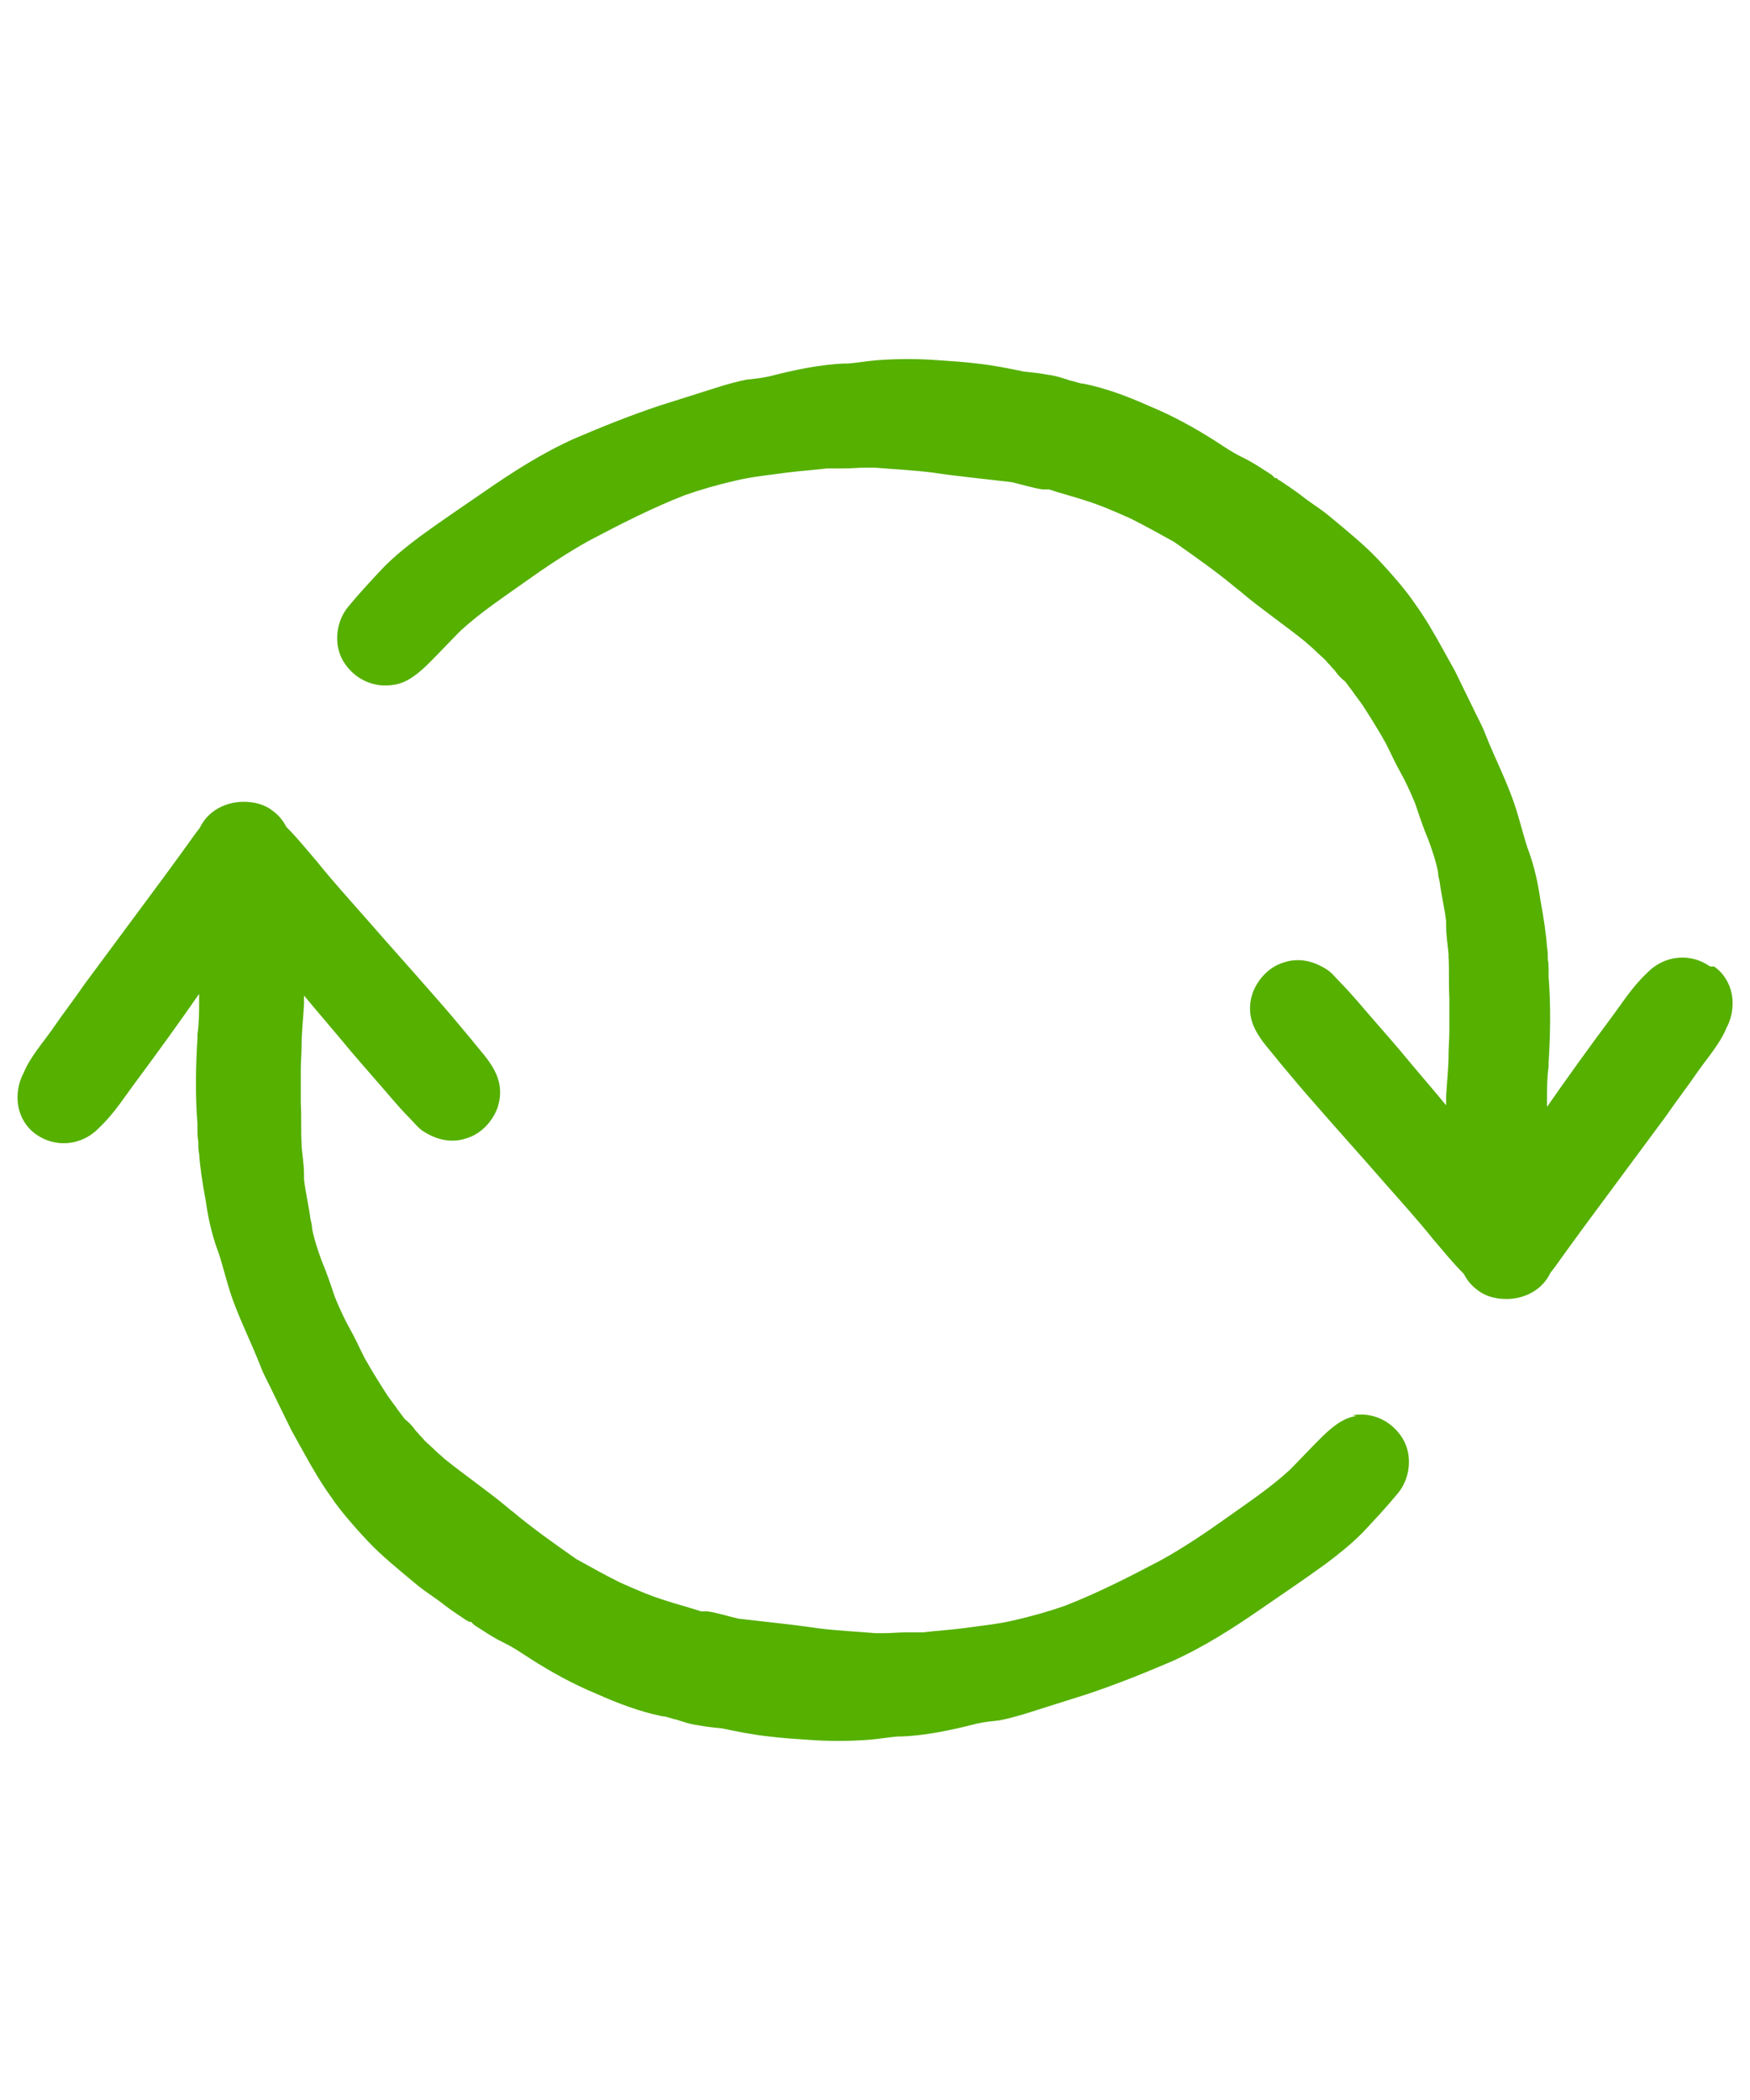
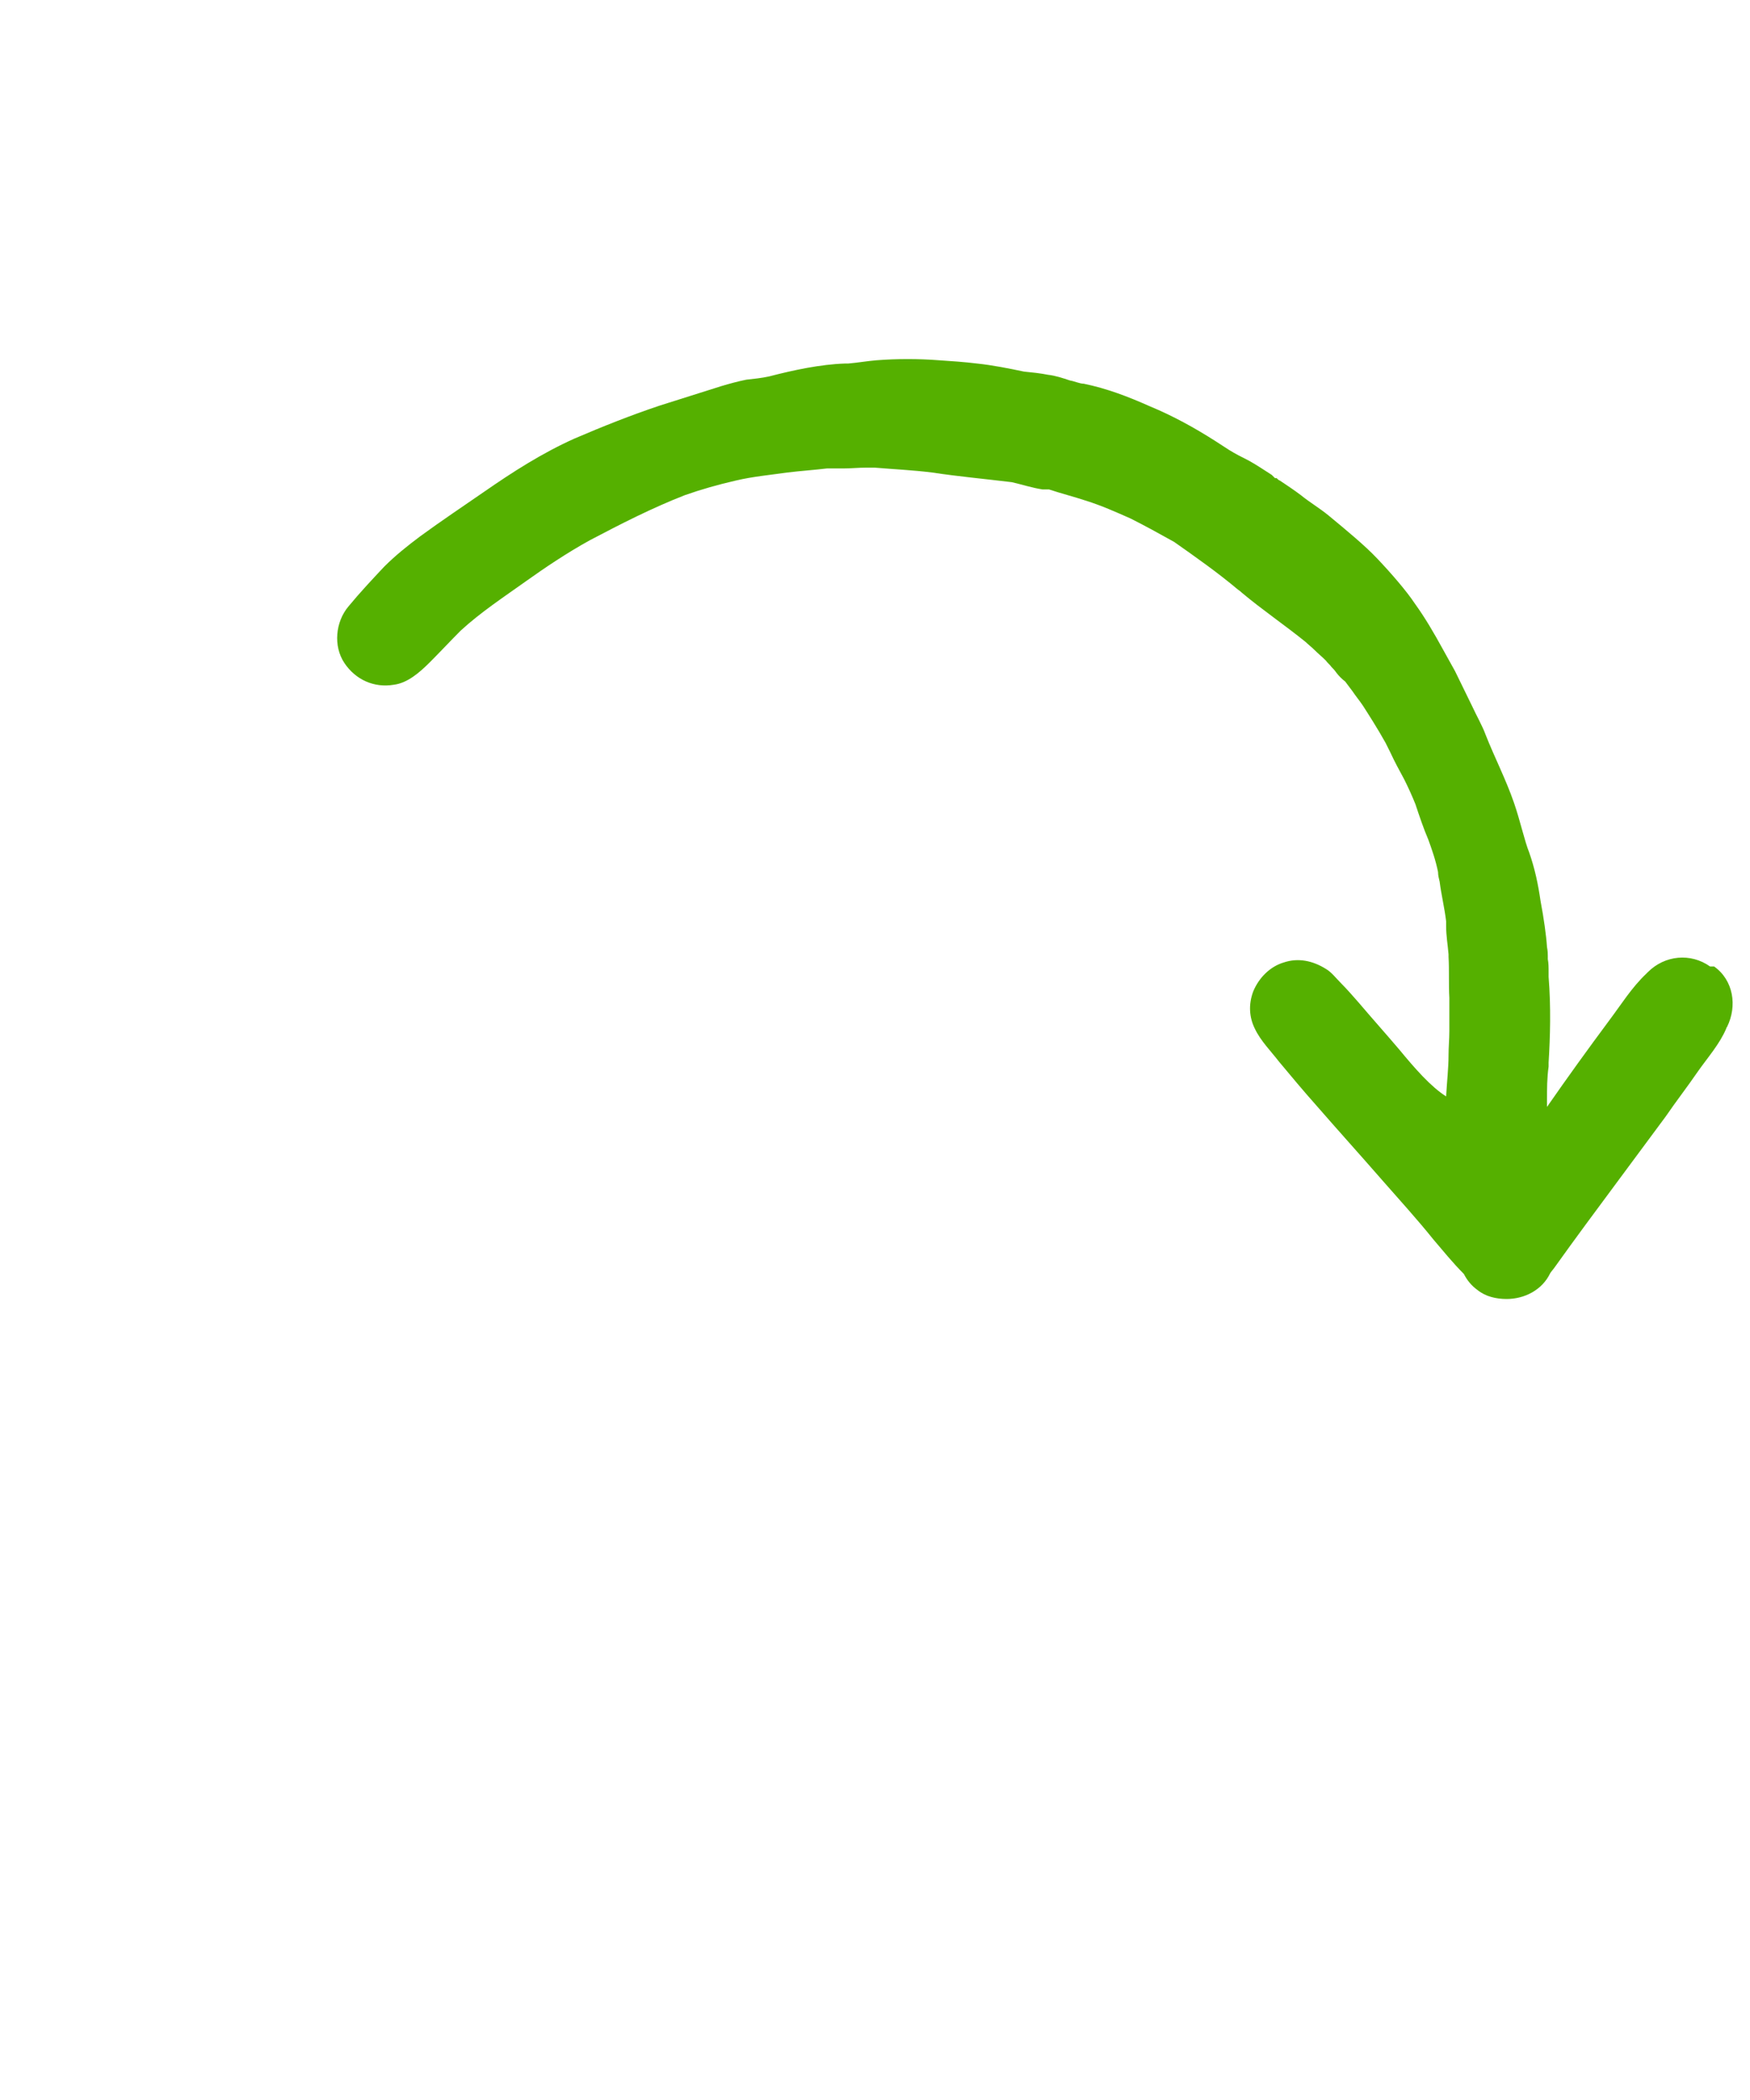
<svg xmlns="http://www.w3.org/2000/svg" width="50" height="60" viewBox="0 0 50 60" fill="none">
-   <path d="M48.858 27.613C48.305 27.221 47.567 27.29 47.083 27.774C47.083 27.774 47.06 27.797 47.037 27.82C46.621 28.213 46.322 28.697 45.976 29.158C45.376 29.965 44.777 30.795 44.2 31.626C44.2 31.556 44.2 31.464 44.2 31.395C44.2 31.118 44.2 30.795 44.246 30.473C44.246 30.473 44.246 30.496 44.246 30.519C44.246 30.519 44.246 30.542 44.246 30.565C44.246 30.565 44.246 30.519 44.246 30.496C44.246 30.45 44.246 30.403 44.246 30.357C44.292 29.619 44.315 28.766 44.246 27.913C44.246 27.797 44.246 27.797 44.246 27.797C44.246 27.636 44.246 27.521 44.223 27.405C44.223 27.405 44.223 27.336 44.223 27.313C44.223 27.267 44.223 27.175 44.2 27.06C44.177 26.714 44.108 26.229 44.016 25.745C43.946 25.261 43.854 24.823 43.693 24.361C43.554 24.015 43.439 23.462 43.255 22.932C43.024 22.263 42.701 21.64 42.447 20.995C42.355 20.741 42.194 20.464 42.055 20.164C41.894 19.841 41.733 19.496 41.571 19.173C41.456 18.965 41.34 18.758 41.225 18.55C40.972 18.089 40.718 17.651 40.418 17.236C40.188 16.89 39.772 16.405 39.357 15.967C39.011 15.598 38.481 15.16 37.951 14.722C37.697 14.514 37.42 14.353 37.166 14.146C36.982 14.007 36.775 13.869 36.567 13.73C36.544 13.73 36.498 13.684 36.475 13.661H36.429C36.429 13.661 36.359 13.592 36.336 13.569C36.152 13.454 35.921 13.292 35.668 13.154C35.483 13.062 35.299 12.969 35.114 12.854C34.976 12.762 34.861 12.693 34.722 12.6C34.146 12.232 33.523 11.886 32.854 11.609C32.231 11.332 31.632 11.101 30.963 10.963C30.848 10.963 30.709 10.894 30.571 10.871C30.364 10.802 30.156 10.732 29.948 10.709C29.718 10.663 29.487 10.64 29.257 10.617C28.819 10.525 28.357 10.433 27.919 10.387C27.55 10.341 27.181 10.317 26.835 10.294C26.236 10.248 25.636 10.248 25.037 10.294C24.76 10.317 24.506 10.364 24.229 10.387C24.206 10.387 24.16 10.387 24.137 10.387C23.445 10.41 22.684 10.571 21.97 10.756C21.762 10.802 21.531 10.825 21.324 10.848C21.093 10.894 20.84 10.963 20.609 11.032C20.032 11.217 19.433 11.401 18.856 11.586C18.026 11.863 17.219 12.185 16.412 12.531C15.489 12.946 14.659 13.477 13.829 14.053C13.229 14.468 12.607 14.883 12.007 15.322C11.638 15.598 11.292 15.875 10.97 16.198C10.624 16.567 10.278 16.936 9.955 17.328C9.586 17.766 9.517 18.458 9.839 18.942C10.162 19.426 10.693 19.657 11.246 19.565C11.638 19.519 11.984 19.219 12.284 18.919C12.584 18.619 12.861 18.32 13.16 18.02C13.737 17.489 14.405 17.051 15.051 16.59C15.536 16.244 16.181 15.806 16.85 15.437C17.726 14.976 18.626 14.514 19.571 14.146C20.032 13.984 20.517 13.846 21.024 13.73C21.508 13.615 22.016 13.569 22.5 13.5C22.869 13.454 23.238 13.431 23.63 13.384C23.699 13.384 23.768 13.384 23.837 13.384C23.93 13.384 24.022 13.384 24.114 13.384C24.322 13.384 24.529 13.361 24.76 13.361C24.806 13.361 24.875 13.361 24.921 13.361C24.921 13.361 24.967 13.361 24.99 13.361C25.544 13.408 26.074 13.431 26.628 13.5C27.389 13.615 28.15 13.684 28.911 13.777C29.211 13.846 29.487 13.938 29.787 13.984H29.972C30.317 14.099 30.686 14.192 31.032 14.307C31.471 14.445 31.886 14.63 32.301 14.814C32.716 15.022 33.131 15.252 33.546 15.483C34.169 15.921 34.791 16.359 35.368 16.844C35.368 16.844 35.437 16.89 35.483 16.936C36.06 17.42 36.705 17.858 37.305 18.343C37.374 18.412 37.466 18.481 37.535 18.55C37.651 18.665 37.766 18.758 37.881 18.873C37.928 18.942 37.997 18.988 38.043 19.058C38.089 19.104 38.135 19.15 38.181 19.219C38.25 19.311 38.343 19.403 38.435 19.473C38.504 19.565 38.573 19.657 38.642 19.749C38.735 19.888 38.85 20.026 38.942 20.164C39.104 20.418 39.357 20.81 39.588 21.225C39.634 21.317 39.68 21.41 39.726 21.502C39.842 21.756 39.98 22.009 40.118 22.263C40.234 22.494 40.349 22.747 40.441 22.978C40.556 23.324 40.672 23.67 40.81 23.992C40.902 24.246 41.018 24.569 41.087 24.915C41.087 25.007 41.11 25.099 41.133 25.192C41.179 25.561 41.271 25.93 41.318 26.322C41.318 26.368 41.318 26.414 41.318 26.46C41.318 26.737 41.364 26.99 41.387 27.267C41.387 27.267 41.387 27.313 41.387 27.336C41.41 27.728 41.387 28.12 41.41 28.512C41.41 28.835 41.41 29.135 41.41 29.458C41.41 29.689 41.387 29.919 41.387 30.15C41.387 30.519 41.34 30.911 41.318 31.326C41.318 31.418 41.318 31.487 41.318 31.579C40.879 31.049 40.418 30.519 39.98 29.988C39.588 29.527 39.196 29.089 38.804 28.628C38.642 28.443 38.481 28.259 38.32 28.097C38.181 27.959 38.043 27.774 37.881 27.682C37.513 27.452 37.097 27.359 36.682 27.498C36.29 27.613 35.967 27.936 35.806 28.328C35.668 28.697 35.691 29.066 35.852 29.389C36.014 29.735 36.313 30.034 36.544 30.334C36.89 30.749 37.236 31.164 37.605 31.579C38.227 32.294 38.873 33.009 39.496 33.724C39.98 34.278 40.487 34.831 40.949 35.408C41.225 35.73 41.502 36.076 41.825 36.399C41.917 36.584 42.055 36.745 42.217 36.86C42.447 37.045 42.747 37.114 43.047 37.114C43.554 37.114 44.062 36.86 44.292 36.376C44.338 36.307 44.385 36.261 44.431 36.192C45.007 35.385 45.607 34.577 46.206 33.77C46.668 33.148 47.129 32.525 47.59 31.902C47.89 31.464 48.213 31.049 48.513 30.611C48.789 30.219 49.135 29.827 49.32 29.389C49.32 29.389 49.32 29.366 49.343 29.343C49.642 28.743 49.527 28.005 48.974 27.613H48.858Z" fill="#55B000" />
-   <path d="M38.758 40.458C38.366 40.504 38.02 40.804 37.72 41.104C37.42 41.404 37.144 41.703 36.844 42.003C36.267 42.534 35.598 42.972 34.953 43.433C34.468 43.779 33.823 44.217 33.154 44.586C32.278 45.047 31.378 45.508 30.433 45.877C29.972 46.039 29.487 46.177 28.98 46.293C28.496 46.408 27.988 46.454 27.504 46.523C27.135 46.569 26.766 46.592 26.374 46.639C26.305 46.639 26.236 46.639 26.167 46.639C26.074 46.639 25.982 46.639 25.89 46.639C25.682 46.639 25.475 46.662 25.244 46.662C25.198 46.662 25.129 46.662 25.083 46.662C25.083 46.662 25.037 46.662 25.014 46.662C24.46 46.615 23.93 46.592 23.376 46.523C22.615 46.408 21.854 46.339 21.093 46.246C20.793 46.177 20.517 46.085 20.217 46.039H20.032C19.686 45.924 19.317 45.831 18.972 45.716C18.533 45.578 18.118 45.393 17.703 45.209C17.288 45.001 16.873 44.771 16.458 44.54C15.835 44.102 15.213 43.664 14.636 43.179C14.636 43.179 14.567 43.133 14.521 43.087C13.944 42.603 13.299 42.165 12.699 41.68C12.63 41.611 12.538 41.542 12.468 41.473C12.353 41.358 12.238 41.265 12.123 41.15C12.076 41.081 12.007 41.035 11.961 40.966C11.915 40.919 11.869 40.873 11.823 40.804C11.754 40.712 11.661 40.62 11.569 40.55C11.5 40.458 11.431 40.366 11.361 40.274C11.269 40.135 11.154 39.997 11.062 39.859C10.9 39.605 10.647 39.213 10.416 38.798C10.37 38.706 10.324 38.613 10.278 38.521C10.162 38.267 10.024 38.014 9.886 37.76C9.77 37.529 9.655 37.276 9.563 37.045C9.447 36.699 9.332 36.353 9.194 36.031C9.102 35.777 8.986 35.454 8.917 35.108C8.917 35.016 8.894 34.924 8.871 34.831C8.825 34.462 8.733 34.093 8.686 33.701C8.686 33.655 8.686 33.609 8.686 33.563C8.686 33.286 8.64 33.01 8.617 32.756C8.617 32.756 8.617 32.71 8.617 32.687C8.594 32.295 8.617 31.903 8.594 31.511C8.594 31.188 8.594 30.888 8.594 30.565C8.594 30.334 8.617 30.104 8.617 29.873C8.617 29.504 8.663 29.112 8.686 28.697C8.686 28.605 8.686 28.536 8.686 28.444C9.125 28.974 9.586 29.504 10.024 30.035C10.416 30.496 10.808 30.934 11.2 31.395C11.361 31.58 11.523 31.764 11.684 31.926C11.823 32.064 11.961 32.249 12.123 32.341C12.492 32.571 12.907 32.664 13.322 32.525C13.714 32.41 14.037 32.087 14.198 31.695C14.336 31.326 14.313 30.957 14.152 30.634C13.991 30.288 13.691 29.989 13.46 29.689C13.114 29.274 12.768 28.859 12.399 28.444C11.777 27.729 11.131 27.014 10.508 26.299C10.024 25.745 9.517 25.192 9.055 24.615C8.779 24.293 8.502 23.947 8.179 23.624C8.087 23.439 7.949 23.278 7.787 23.163C7.556 22.978 7.257 22.909 6.957 22.909C6.45 22.909 5.942 23.163 5.712 23.647C5.666 23.716 5.619 23.762 5.573 23.831C4.997 24.639 4.397 25.446 3.798 26.253C3.336 26.875 2.875 27.498 2.414 28.121C2.114 28.559 1.791 28.974 1.492 29.412C1.215 29.804 0.869 30.196 0.684 30.634C0.684 30.634 0.684 30.657 0.661 30.68C0.362 31.28 0.477 32.018 1.03 32.41C1.584 32.802 2.322 32.733 2.806 32.249C2.806 32.249 2.829 32.225 2.852 32.202C3.267 31.81 3.567 31.326 3.913 30.865C4.512 30.058 5.112 29.228 5.689 28.397C5.689 28.467 5.689 28.559 5.689 28.628C5.689 28.905 5.689 29.228 5.642 29.55C5.642 29.55 5.642 29.527 5.642 29.504C5.642 29.504 5.642 29.481 5.642 29.458C5.642 29.458 5.642 29.504 5.642 29.527C5.642 29.573 5.642 29.62 5.642 29.666C5.596 30.404 5.573 31.257 5.642 32.11C5.642 32.225 5.642 32.225 5.642 32.225C5.642 32.387 5.642 32.502 5.666 32.617C5.666 32.617 5.666 32.687 5.666 32.71C5.666 32.756 5.666 32.848 5.689 32.963C5.712 33.309 5.781 33.794 5.873 34.278C5.942 34.762 6.034 35.2 6.196 35.662C6.334 36.008 6.45 36.561 6.634 37.091C6.865 37.737 7.188 38.383 7.441 39.028C7.533 39.282 7.695 39.559 7.833 39.859C7.995 40.181 8.156 40.527 8.318 40.85C8.433 41.058 8.548 41.265 8.663 41.473C8.917 41.934 9.171 42.372 9.471 42.787C9.701 43.133 10.116 43.617 10.531 44.056C10.877 44.425 11.408 44.863 11.938 45.301C12.192 45.508 12.468 45.67 12.722 45.877C12.907 46.016 13.114 46.154 13.322 46.293C13.345 46.293 13.391 46.339 13.414 46.339H13.46C13.46 46.339 13.529 46.408 13.552 46.431C13.737 46.546 13.967 46.708 14.221 46.846C14.406 46.938 14.59 47.031 14.774 47.146C14.913 47.238 15.028 47.307 15.167 47.4C15.743 47.769 16.366 48.114 17.035 48.391C17.657 48.668 18.257 48.898 18.925 49.037C19.041 49.037 19.179 49.106 19.317 49.129C19.525 49.198 19.733 49.267 19.94 49.291C20.171 49.337 20.401 49.36 20.632 49.383C21.07 49.475 21.531 49.567 21.97 49.613C22.338 49.66 22.707 49.682 23.053 49.706C23.653 49.752 24.253 49.752 24.852 49.706C25.129 49.682 25.383 49.636 25.659 49.613C25.682 49.613 25.728 49.613 25.752 49.613C26.443 49.59 27.204 49.429 27.919 49.244C28.127 49.198 28.357 49.175 28.565 49.152C28.796 49.106 29.049 49.037 29.28 48.968C29.856 48.783 30.456 48.599 31.032 48.414C31.863 48.138 32.67 47.815 33.477 47.469C34.399 47.054 35.23 46.523 36.06 45.947C36.659 45.532 37.282 45.117 37.882 44.678C38.25 44.402 38.596 44.125 38.919 43.802C39.265 43.433 39.611 43.064 39.934 42.672C40.303 42.234 40.372 41.542 40.049 41.058C39.726 40.574 39.196 40.343 38.642 40.435L38.758 40.458Z" fill="#55B000" />
+   <path d="M48.858 27.613C48.305 27.221 47.567 27.29 47.083 27.774C47.083 27.774 47.06 27.797 47.037 27.82C46.621 28.213 46.322 28.697 45.976 29.158C45.376 29.965 44.777 30.795 44.2 31.626C44.2 31.556 44.2 31.464 44.2 31.395C44.2 31.118 44.2 30.795 44.246 30.473C44.246 30.473 44.246 30.496 44.246 30.519C44.246 30.519 44.246 30.542 44.246 30.565C44.246 30.565 44.246 30.519 44.246 30.496C44.246 30.45 44.246 30.403 44.246 30.357C44.292 29.619 44.315 28.766 44.246 27.913C44.246 27.797 44.246 27.797 44.246 27.797C44.246 27.636 44.246 27.521 44.223 27.405C44.223 27.405 44.223 27.336 44.223 27.313C44.223 27.267 44.223 27.175 44.2 27.06C44.177 26.714 44.108 26.229 44.016 25.745C43.946 25.261 43.854 24.823 43.693 24.361C43.554 24.015 43.439 23.462 43.255 22.932C43.024 22.263 42.701 21.64 42.447 20.995C42.355 20.741 42.194 20.464 42.055 20.164C41.894 19.841 41.733 19.496 41.571 19.173C41.456 18.965 41.34 18.758 41.225 18.55C40.972 18.089 40.718 17.651 40.418 17.236C40.188 16.89 39.772 16.405 39.357 15.967C39.011 15.598 38.481 15.16 37.951 14.722C37.697 14.514 37.42 14.353 37.166 14.146C36.982 14.007 36.775 13.869 36.567 13.73C36.544 13.73 36.498 13.684 36.475 13.661H36.429C36.429 13.661 36.359 13.592 36.336 13.569C36.152 13.454 35.921 13.292 35.668 13.154C35.483 13.062 35.299 12.969 35.114 12.854C34.976 12.762 34.861 12.693 34.722 12.6C34.146 12.232 33.523 11.886 32.854 11.609C32.231 11.332 31.632 11.101 30.963 10.963C30.848 10.963 30.709 10.894 30.571 10.871C30.364 10.802 30.156 10.732 29.948 10.709C29.718 10.663 29.487 10.64 29.257 10.617C28.819 10.525 28.357 10.433 27.919 10.387C27.55 10.341 27.181 10.317 26.835 10.294C26.236 10.248 25.636 10.248 25.037 10.294C24.76 10.317 24.506 10.364 24.229 10.387C24.206 10.387 24.16 10.387 24.137 10.387C23.445 10.41 22.684 10.571 21.97 10.756C21.762 10.802 21.531 10.825 21.324 10.848C21.093 10.894 20.84 10.963 20.609 11.032C20.032 11.217 19.433 11.401 18.856 11.586C18.026 11.863 17.219 12.185 16.412 12.531C15.489 12.946 14.659 13.477 13.829 14.053C13.229 14.468 12.607 14.883 12.007 15.322C11.638 15.598 11.292 15.875 10.97 16.198C10.624 16.567 10.278 16.936 9.955 17.328C9.586 17.766 9.517 18.458 9.839 18.942C10.162 19.426 10.693 19.657 11.246 19.565C11.638 19.519 11.984 19.219 12.284 18.919C12.584 18.619 12.861 18.32 13.16 18.02C13.737 17.489 14.405 17.051 15.051 16.59C15.536 16.244 16.181 15.806 16.85 15.437C17.726 14.976 18.626 14.514 19.571 14.146C20.032 13.984 20.517 13.846 21.024 13.73C21.508 13.615 22.016 13.569 22.5 13.5C22.869 13.454 23.238 13.431 23.63 13.384C23.699 13.384 23.768 13.384 23.837 13.384C23.93 13.384 24.022 13.384 24.114 13.384C24.322 13.384 24.529 13.361 24.76 13.361C24.806 13.361 24.875 13.361 24.921 13.361C24.921 13.361 24.967 13.361 24.99 13.361C25.544 13.408 26.074 13.431 26.628 13.5C27.389 13.615 28.15 13.684 28.911 13.777C29.211 13.846 29.487 13.938 29.787 13.984H29.972C30.317 14.099 30.686 14.192 31.032 14.307C31.471 14.445 31.886 14.63 32.301 14.814C32.716 15.022 33.131 15.252 33.546 15.483C34.169 15.921 34.791 16.359 35.368 16.844C35.368 16.844 35.437 16.89 35.483 16.936C36.06 17.42 36.705 17.858 37.305 18.343C37.374 18.412 37.466 18.481 37.535 18.55C37.651 18.665 37.766 18.758 37.881 18.873C37.928 18.942 37.997 18.988 38.043 19.058C38.089 19.104 38.135 19.15 38.181 19.219C38.25 19.311 38.343 19.403 38.435 19.473C38.504 19.565 38.573 19.657 38.642 19.749C38.735 19.888 38.85 20.026 38.942 20.164C39.104 20.418 39.357 20.81 39.588 21.225C39.634 21.317 39.68 21.41 39.726 21.502C39.842 21.756 39.98 22.009 40.118 22.263C40.234 22.494 40.349 22.747 40.441 22.978C40.556 23.324 40.672 23.67 40.81 23.992C40.902 24.246 41.018 24.569 41.087 24.915C41.087 25.007 41.11 25.099 41.133 25.192C41.179 25.561 41.271 25.93 41.318 26.322C41.318 26.368 41.318 26.414 41.318 26.46C41.318 26.737 41.364 26.99 41.387 27.267C41.387 27.267 41.387 27.313 41.387 27.336C41.41 27.728 41.387 28.12 41.41 28.512C41.41 28.835 41.41 29.135 41.41 29.458C41.41 29.689 41.387 29.919 41.387 30.15C41.387 30.519 41.34 30.911 41.318 31.326C40.879 31.049 40.418 30.519 39.98 29.988C39.588 29.527 39.196 29.089 38.804 28.628C38.642 28.443 38.481 28.259 38.32 28.097C38.181 27.959 38.043 27.774 37.881 27.682C37.513 27.452 37.097 27.359 36.682 27.498C36.29 27.613 35.967 27.936 35.806 28.328C35.668 28.697 35.691 29.066 35.852 29.389C36.014 29.735 36.313 30.034 36.544 30.334C36.89 30.749 37.236 31.164 37.605 31.579C38.227 32.294 38.873 33.009 39.496 33.724C39.98 34.278 40.487 34.831 40.949 35.408C41.225 35.73 41.502 36.076 41.825 36.399C41.917 36.584 42.055 36.745 42.217 36.86C42.447 37.045 42.747 37.114 43.047 37.114C43.554 37.114 44.062 36.86 44.292 36.376C44.338 36.307 44.385 36.261 44.431 36.192C45.007 35.385 45.607 34.577 46.206 33.77C46.668 33.148 47.129 32.525 47.59 31.902C47.89 31.464 48.213 31.049 48.513 30.611C48.789 30.219 49.135 29.827 49.32 29.389C49.32 29.389 49.32 29.366 49.343 29.343C49.642 28.743 49.527 28.005 48.974 27.613H48.858Z" fill="#55B000" />
</svg>